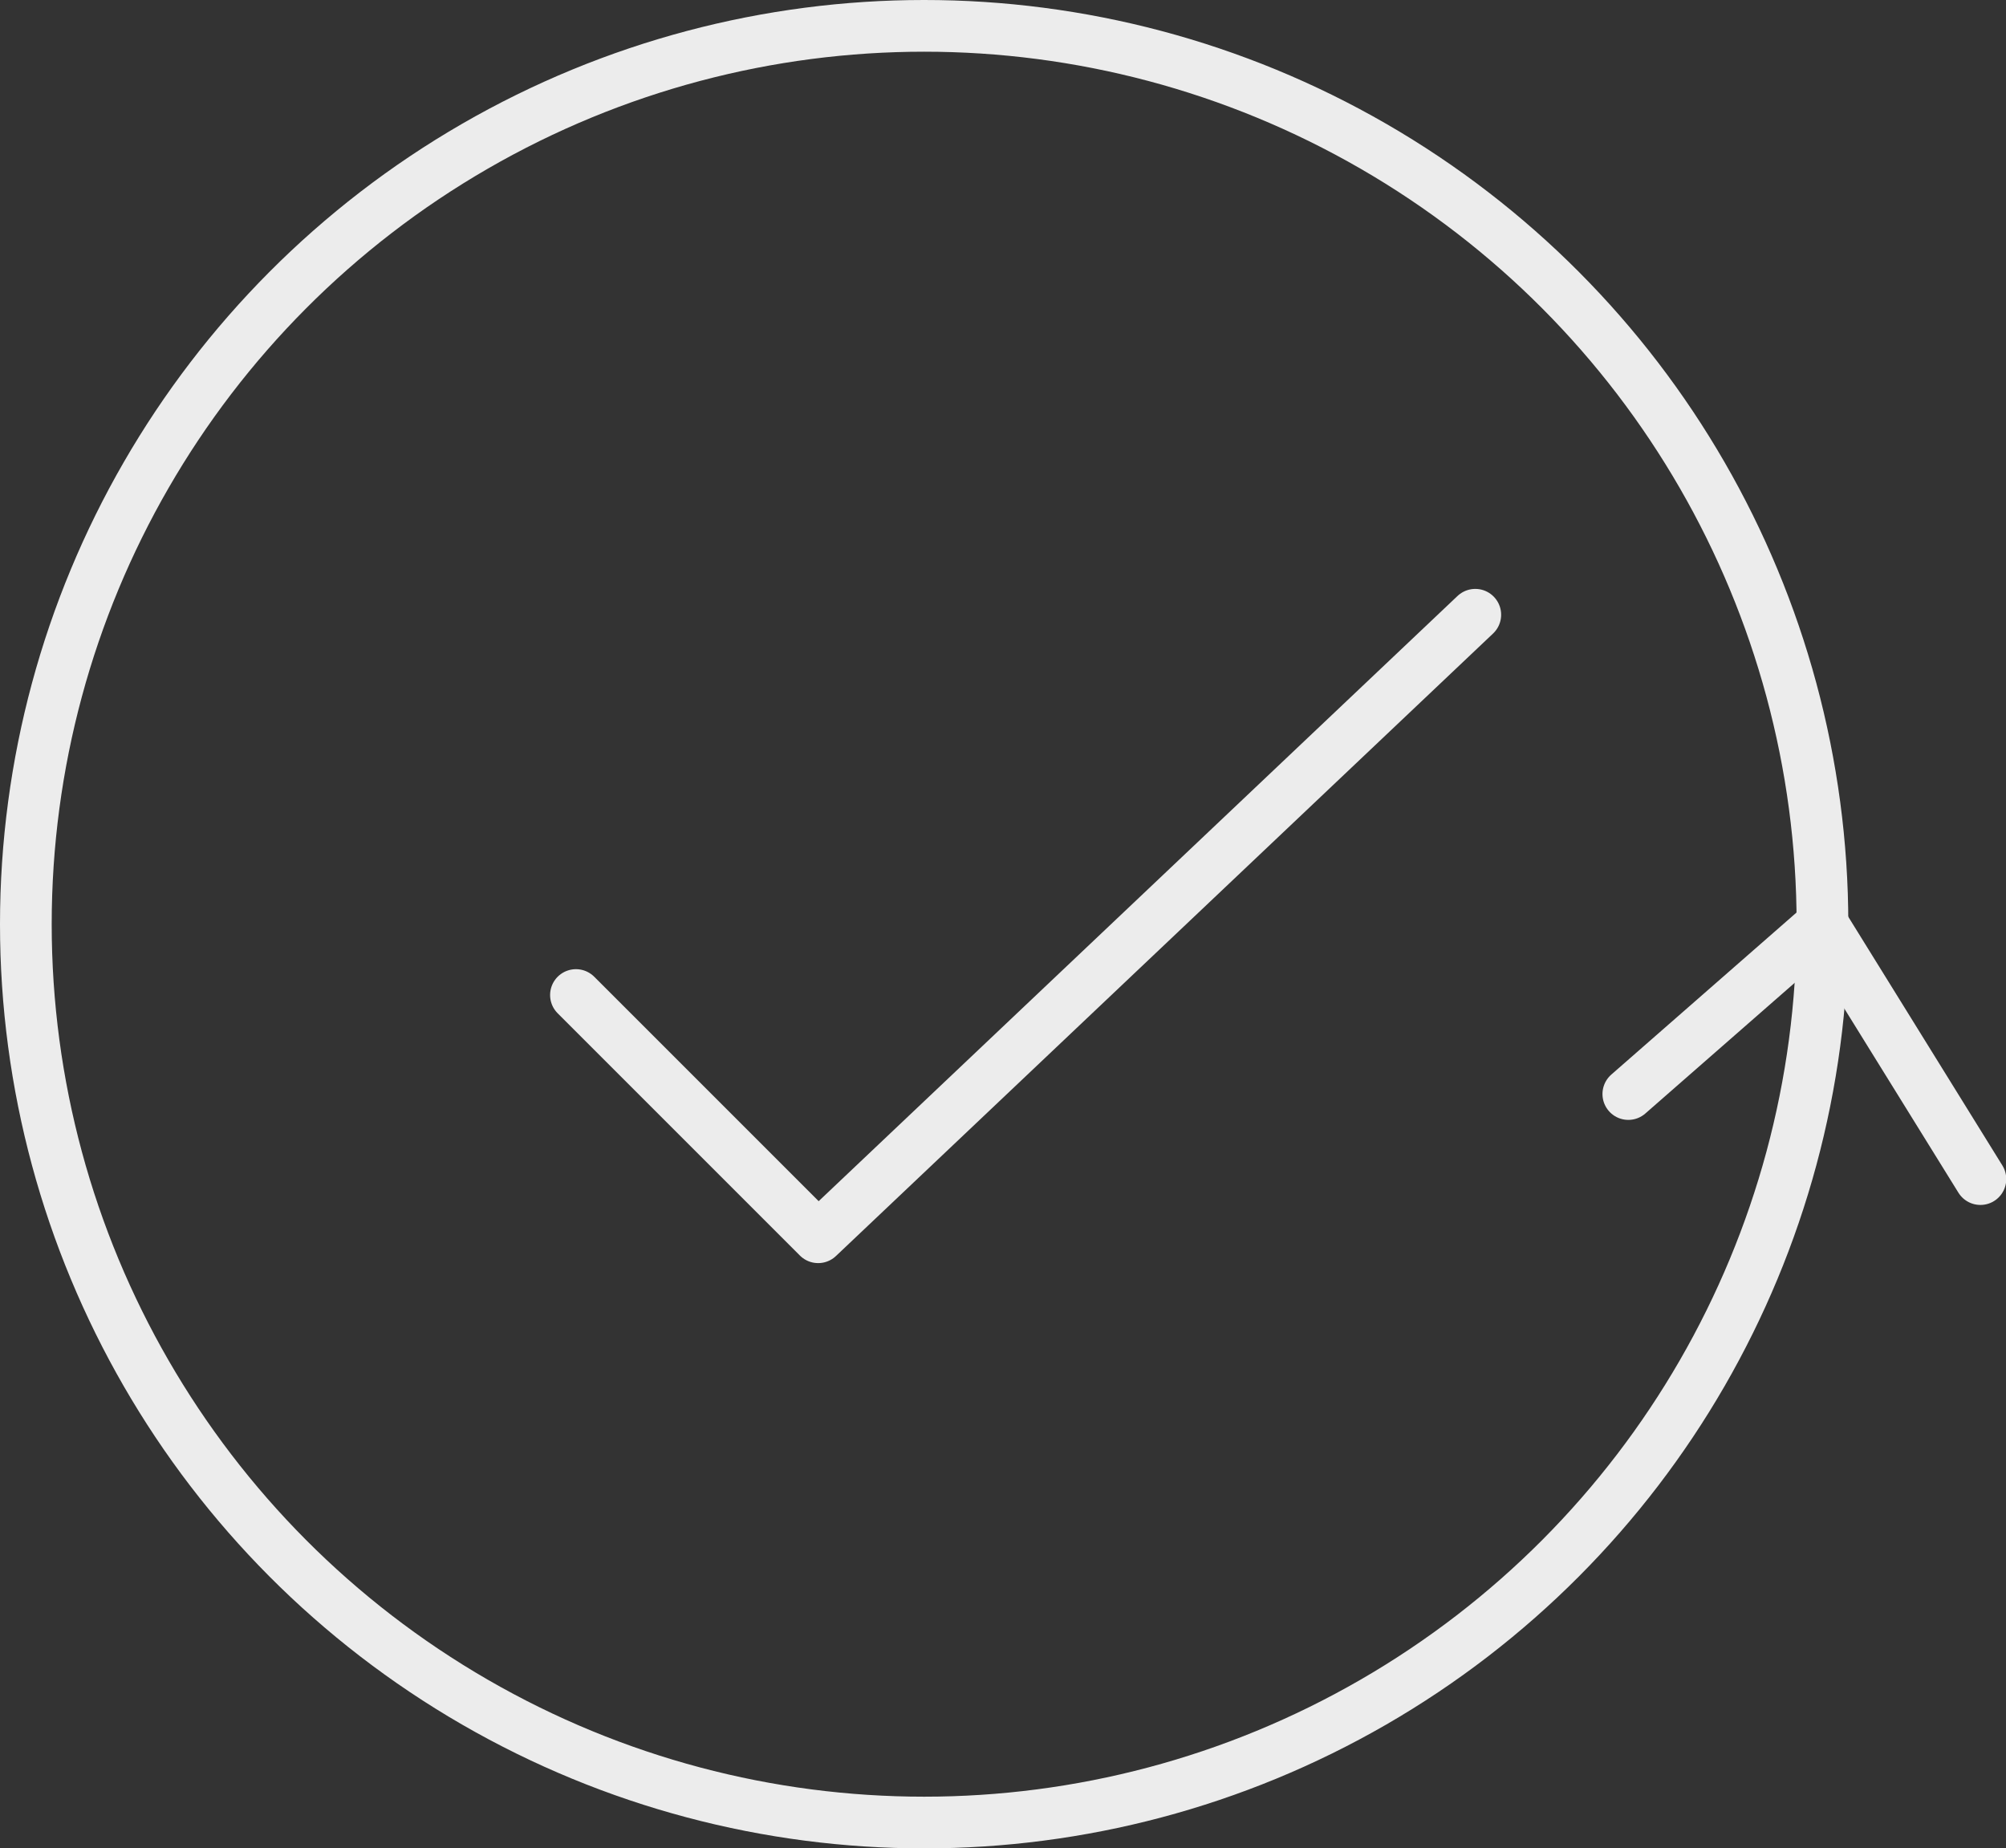
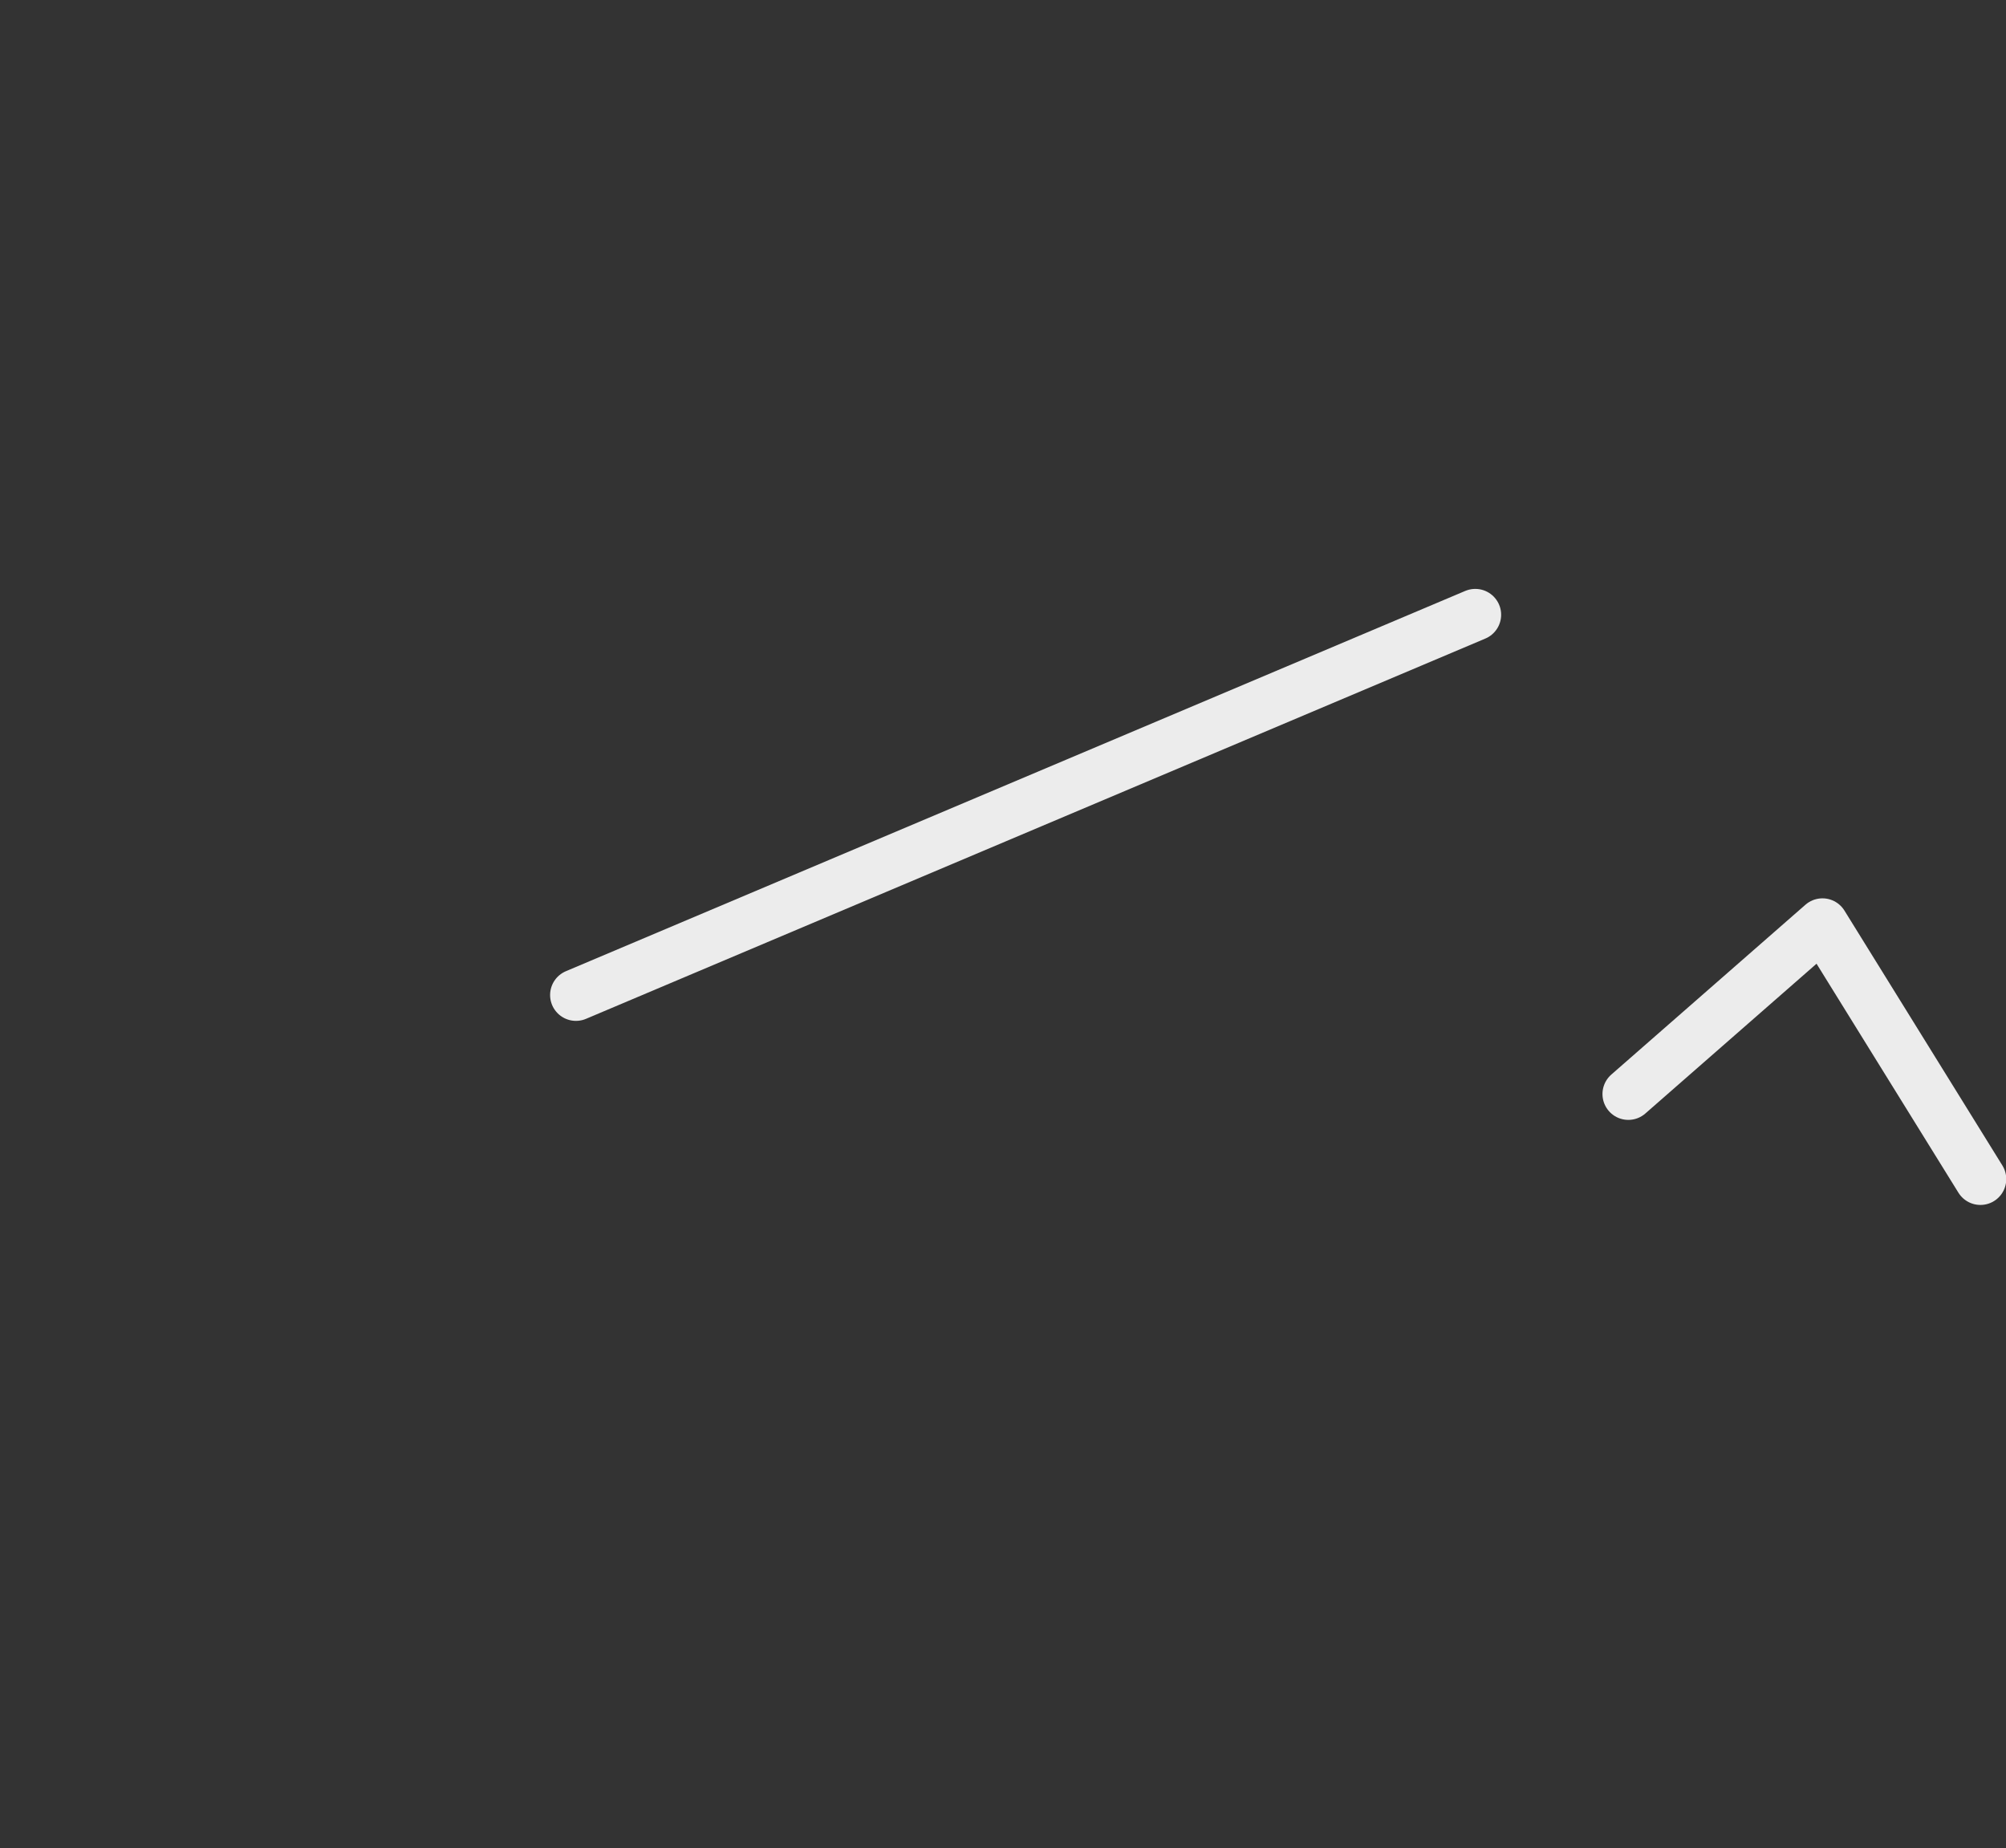
<svg xmlns="http://www.w3.org/2000/svg" viewBox="0 0 77.6 71.5">
  <rect x="0" y="0" width="77.6" height="71.5" fill="#333333" stroke="none" />
  <defs>
    <style>.cls-1{fill:none;stroke:#ececec;stroke-linecap:round;stroke-linejoin:round;stroke-width:2px;}</style>
  </defs>
  <g id="Layer_2" data-name="Layer 2">
    <g id="Layer_1-2" data-name="Layer 1">
-       <path class="cls-1" d="M22.28,38.49l9.37,9.37L57.07,23.78" />
-       <circle class="cls-1" cx="35.75" cy="35.75" r="34.75" />
+       <path class="cls-1" d="M22.28,38.49L57.07,23.78" />
      <polyline class="cls-1" points="62.99 42.32 70.5 35.75 76.61 45.61" />
    </g>
  </g>
</svg>